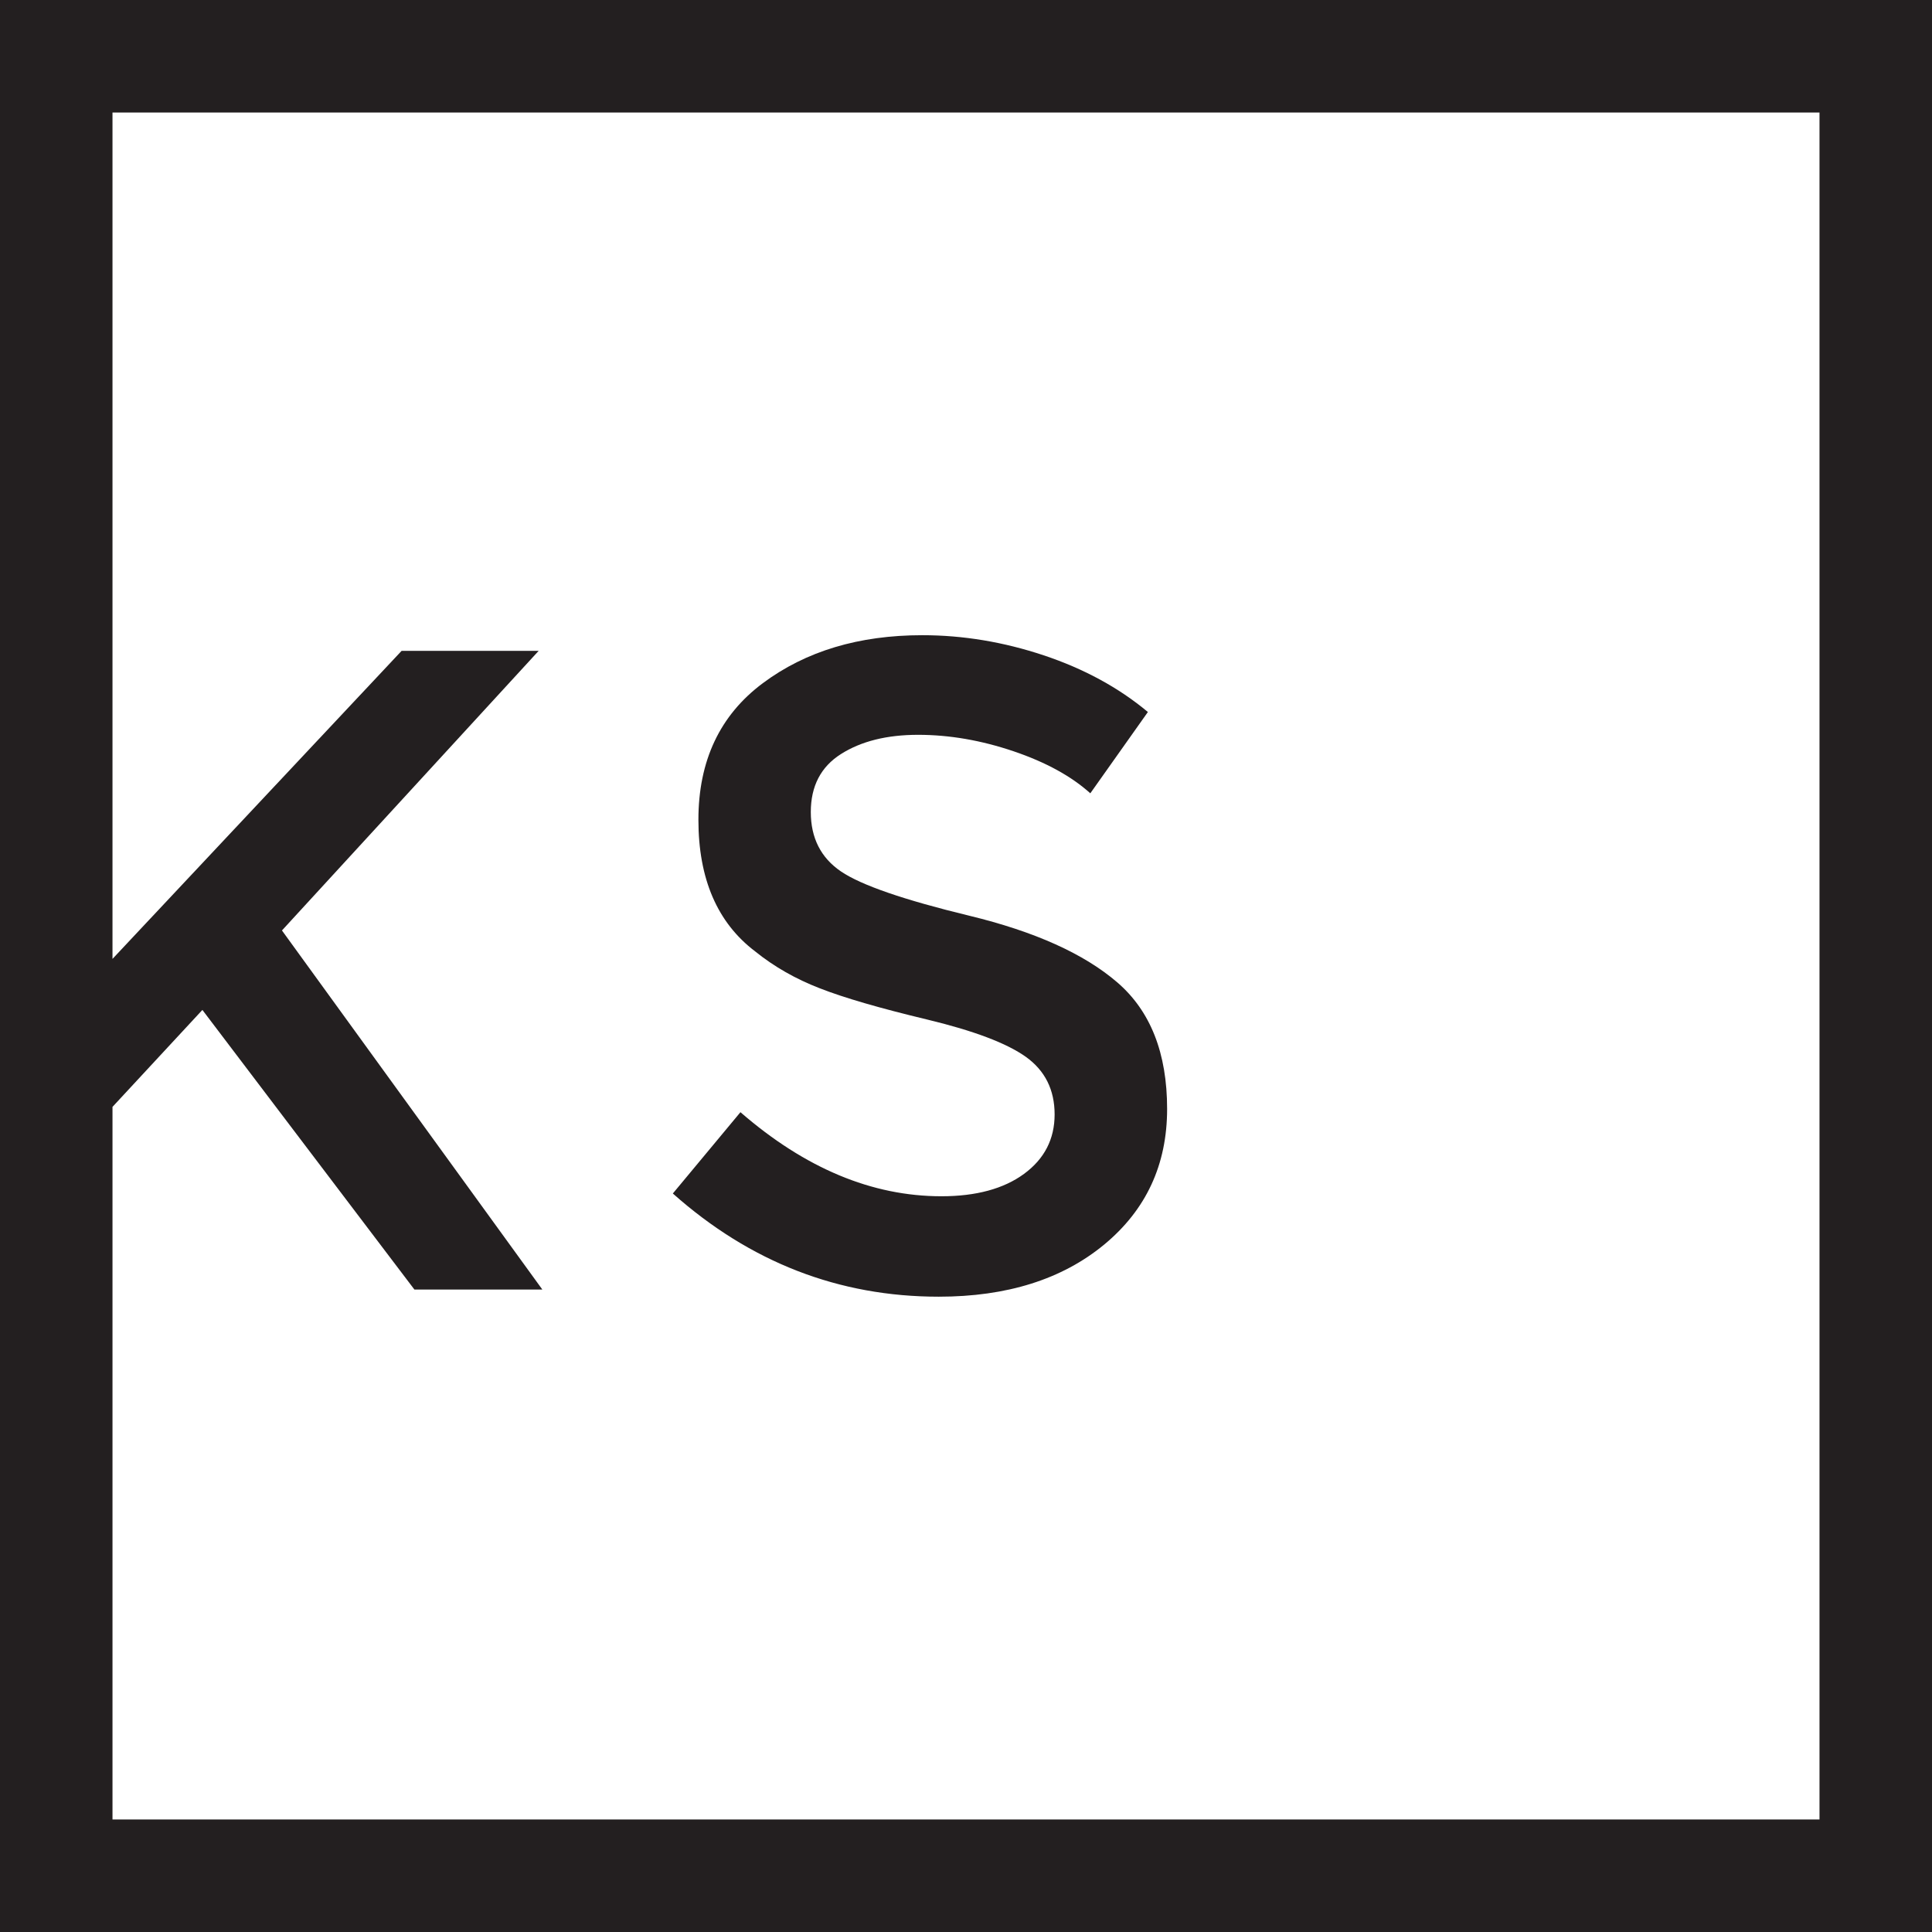
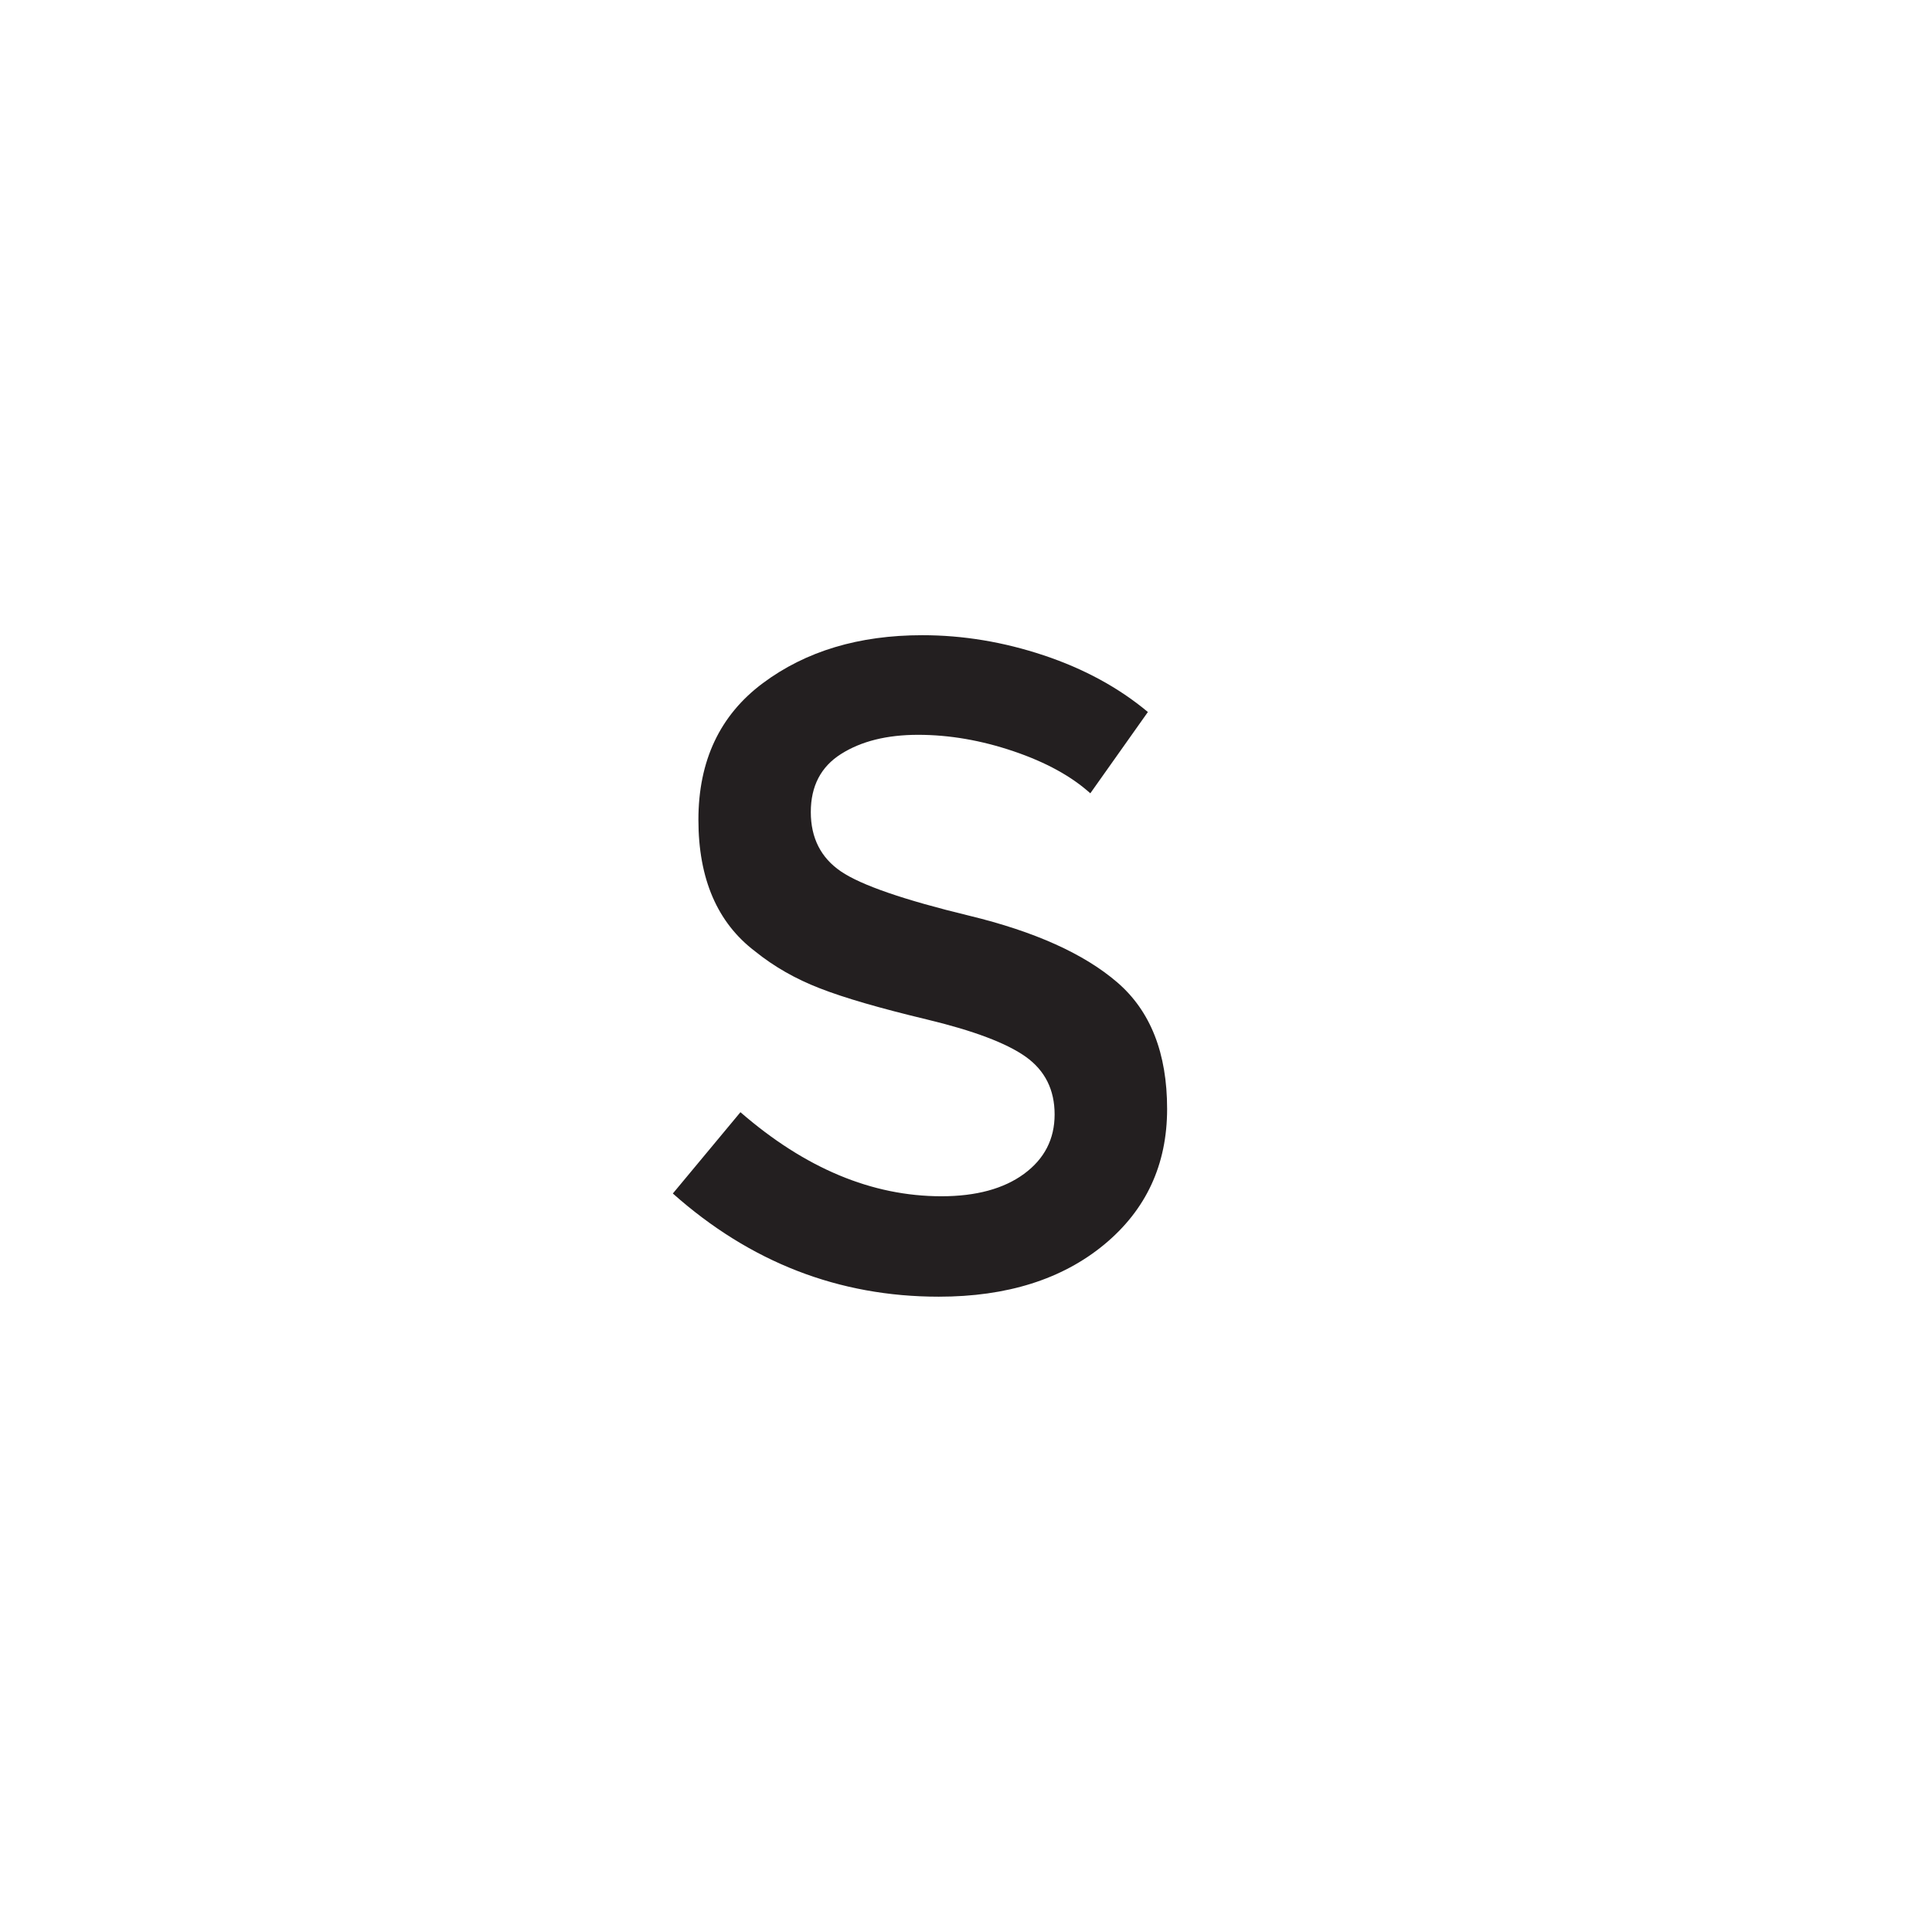
<svg xmlns="http://www.w3.org/2000/svg" id="Layer_2" data-name="Layer 2" viewBox="0 0 188.91 188.91">
  <defs>
    <style>
      .cls-1 {
        fill: #231f20;
      }
    </style>
  </defs>
  <g id="Layer_2-2" data-name="Layer 2">
    <g>
-       <path class="cls-1" d="M100.13,114.78c-1.99,1.46-4.69,2.19-8.08,2.19-6.79,0-13.34-2.74-19.65-8.22l-6.61,7.95c7.57,6.73,16.23,10.09,26,10.09,6.67,0,12.06-1.7,16.17-5.09,4.11-3.4,6.16-7.82,6.16-13.27s-1.62-9.57-4.87-12.37c-3.25-2.8-8.07-4.97-14.47-6.52-6.4-1.55-10.58-2.99-12.55-4.33-1.97-1.34-2.95-3.28-2.95-5.81s.98-4.42,2.95-5.67c1.97-1.25,4.48-1.88,7.54-1.88,3.07,0,6.18.54,9.34,1.61,3.15,1.07,5.65,2.44,7.5,4.11l5.63-7.95c-2.85-2.38-6.25-4.23-10.18-5.54-3.93-1.31-7.89-1.97-11.88-1.97-6.2,0-11.39,1.56-15.59,4.69-4.2,3.13-6.3,7.59-6.3,13.36s1.85,10.06,5.54,12.86c1.84,1.49,3.96,2.7,6.34,3.62,2.38.93,5.86,1.94,10.45,3.04,4.58,1.1,7.81,2.32,9.69,3.66,1.87,1.34,2.81,3.22,2.81,5.63s-1,4.35-2.99,5.81Z" />
-       <path class="cls-1" d="M0,0v188.91h188.91V0H0ZM177.91,177.91H11v-69.68l8.79-9.48,20.73,27.34h12.51l-25.46-35.11,25.1-27.34h-13.4l-28.27,30.12V11h166.91v166.91Z" />
+       <path class="cls-1" d="M100.13,114.78c-1.99,1.46-4.69,2.19-8.08,2.19-6.79,0-13.34-2.74-19.65-8.22l-6.61,7.95c7.57,6.73,16.23,10.09,26,10.09,6.67,0,12.06-1.7,16.17-5.09,4.11-3.4,6.16-7.82,6.16-13.27s-1.62-9.57-4.87-12.37c-3.25-2.8-8.07-4.97-14.47-6.52-6.4-1.55-10.58-2.99-12.55-4.33-1.97-1.34-2.95-3.28-2.95-5.81s.98-4.42,2.95-5.67c1.97-1.25,4.48-1.88,7.54-1.88,3.07,0,6.18.54,9.34,1.61,3.15,1.07,5.65,2.44,7.5,4.11l5.63-7.95c-2.85-2.38-6.25-4.23-10.18-5.54-3.93-1.31-7.89-1.97-11.88-1.97-6.2,0-11.39,1.56-15.59,4.69-4.2,3.13-6.3,7.59-6.3,13.36s1.85,10.06,5.54,12.86c1.84,1.49,3.96,2.7,6.34,3.62,2.38.93,5.86,1.94,10.45,3.04,4.58,1.1,7.81,2.32,9.69,3.66,1.87,1.34,2.81,3.22,2.81,5.63s-1,4.35-2.99,5.81" />
    </g>
  </g>
</svg>